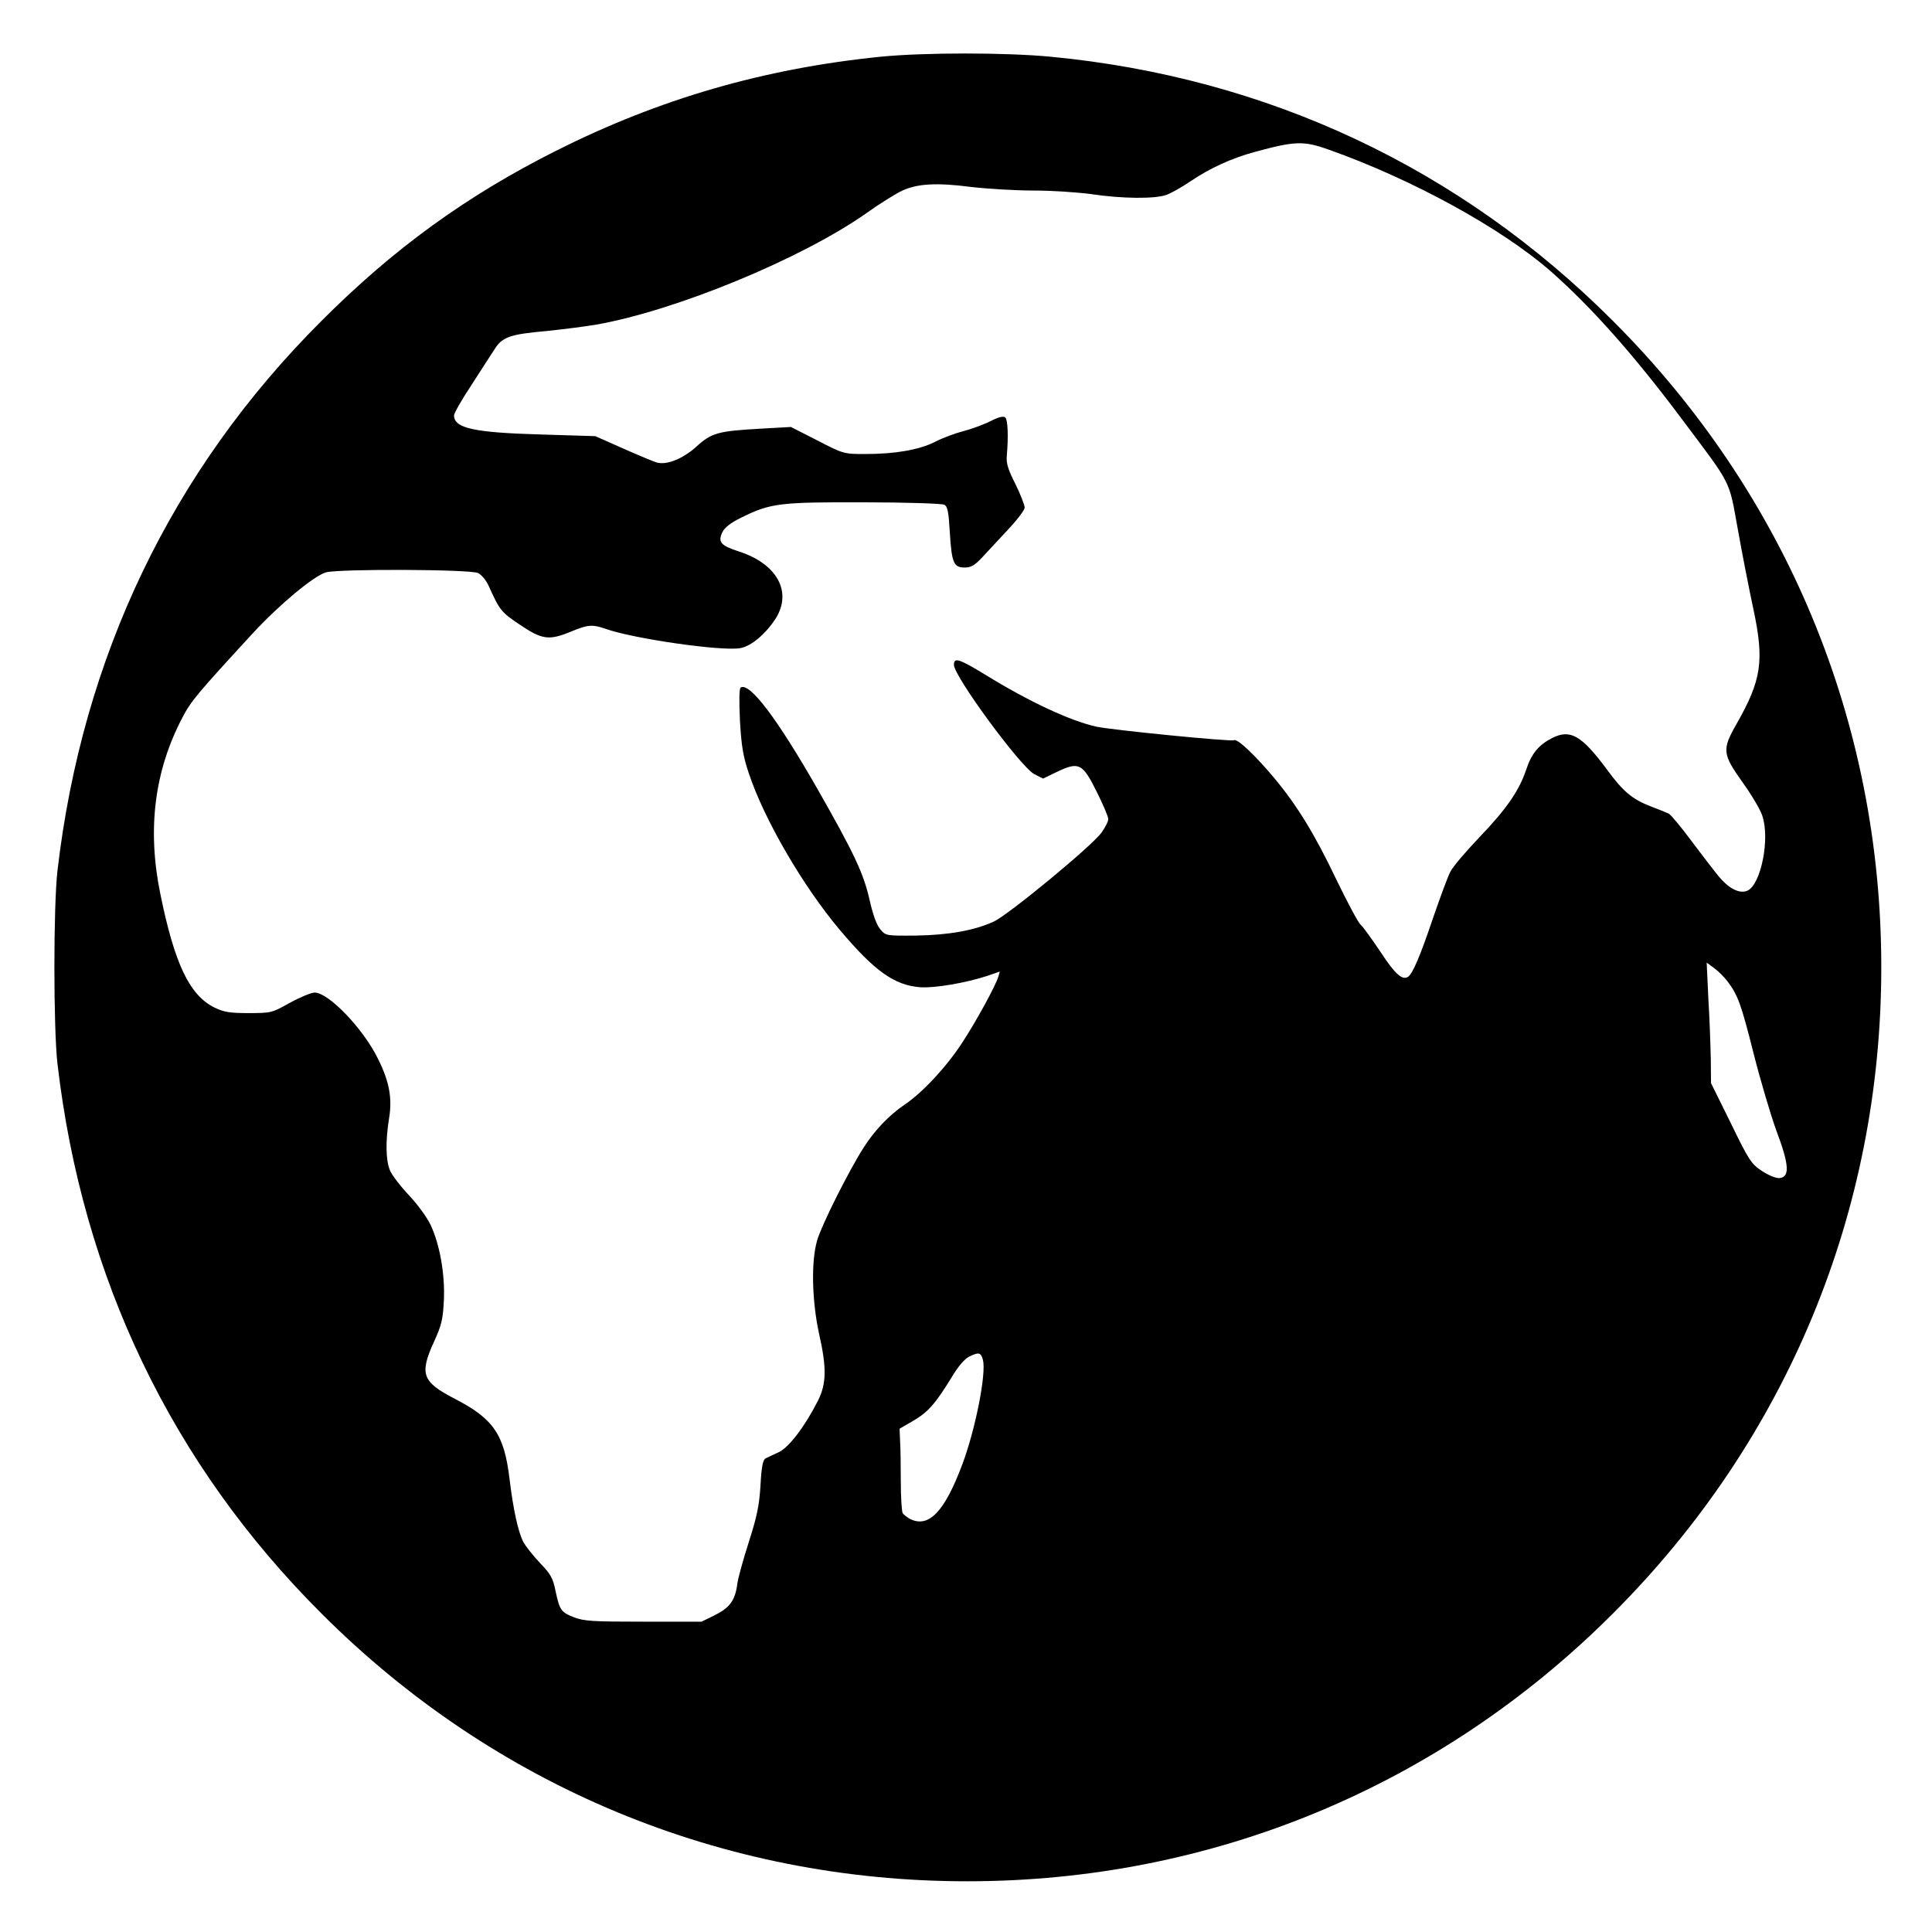
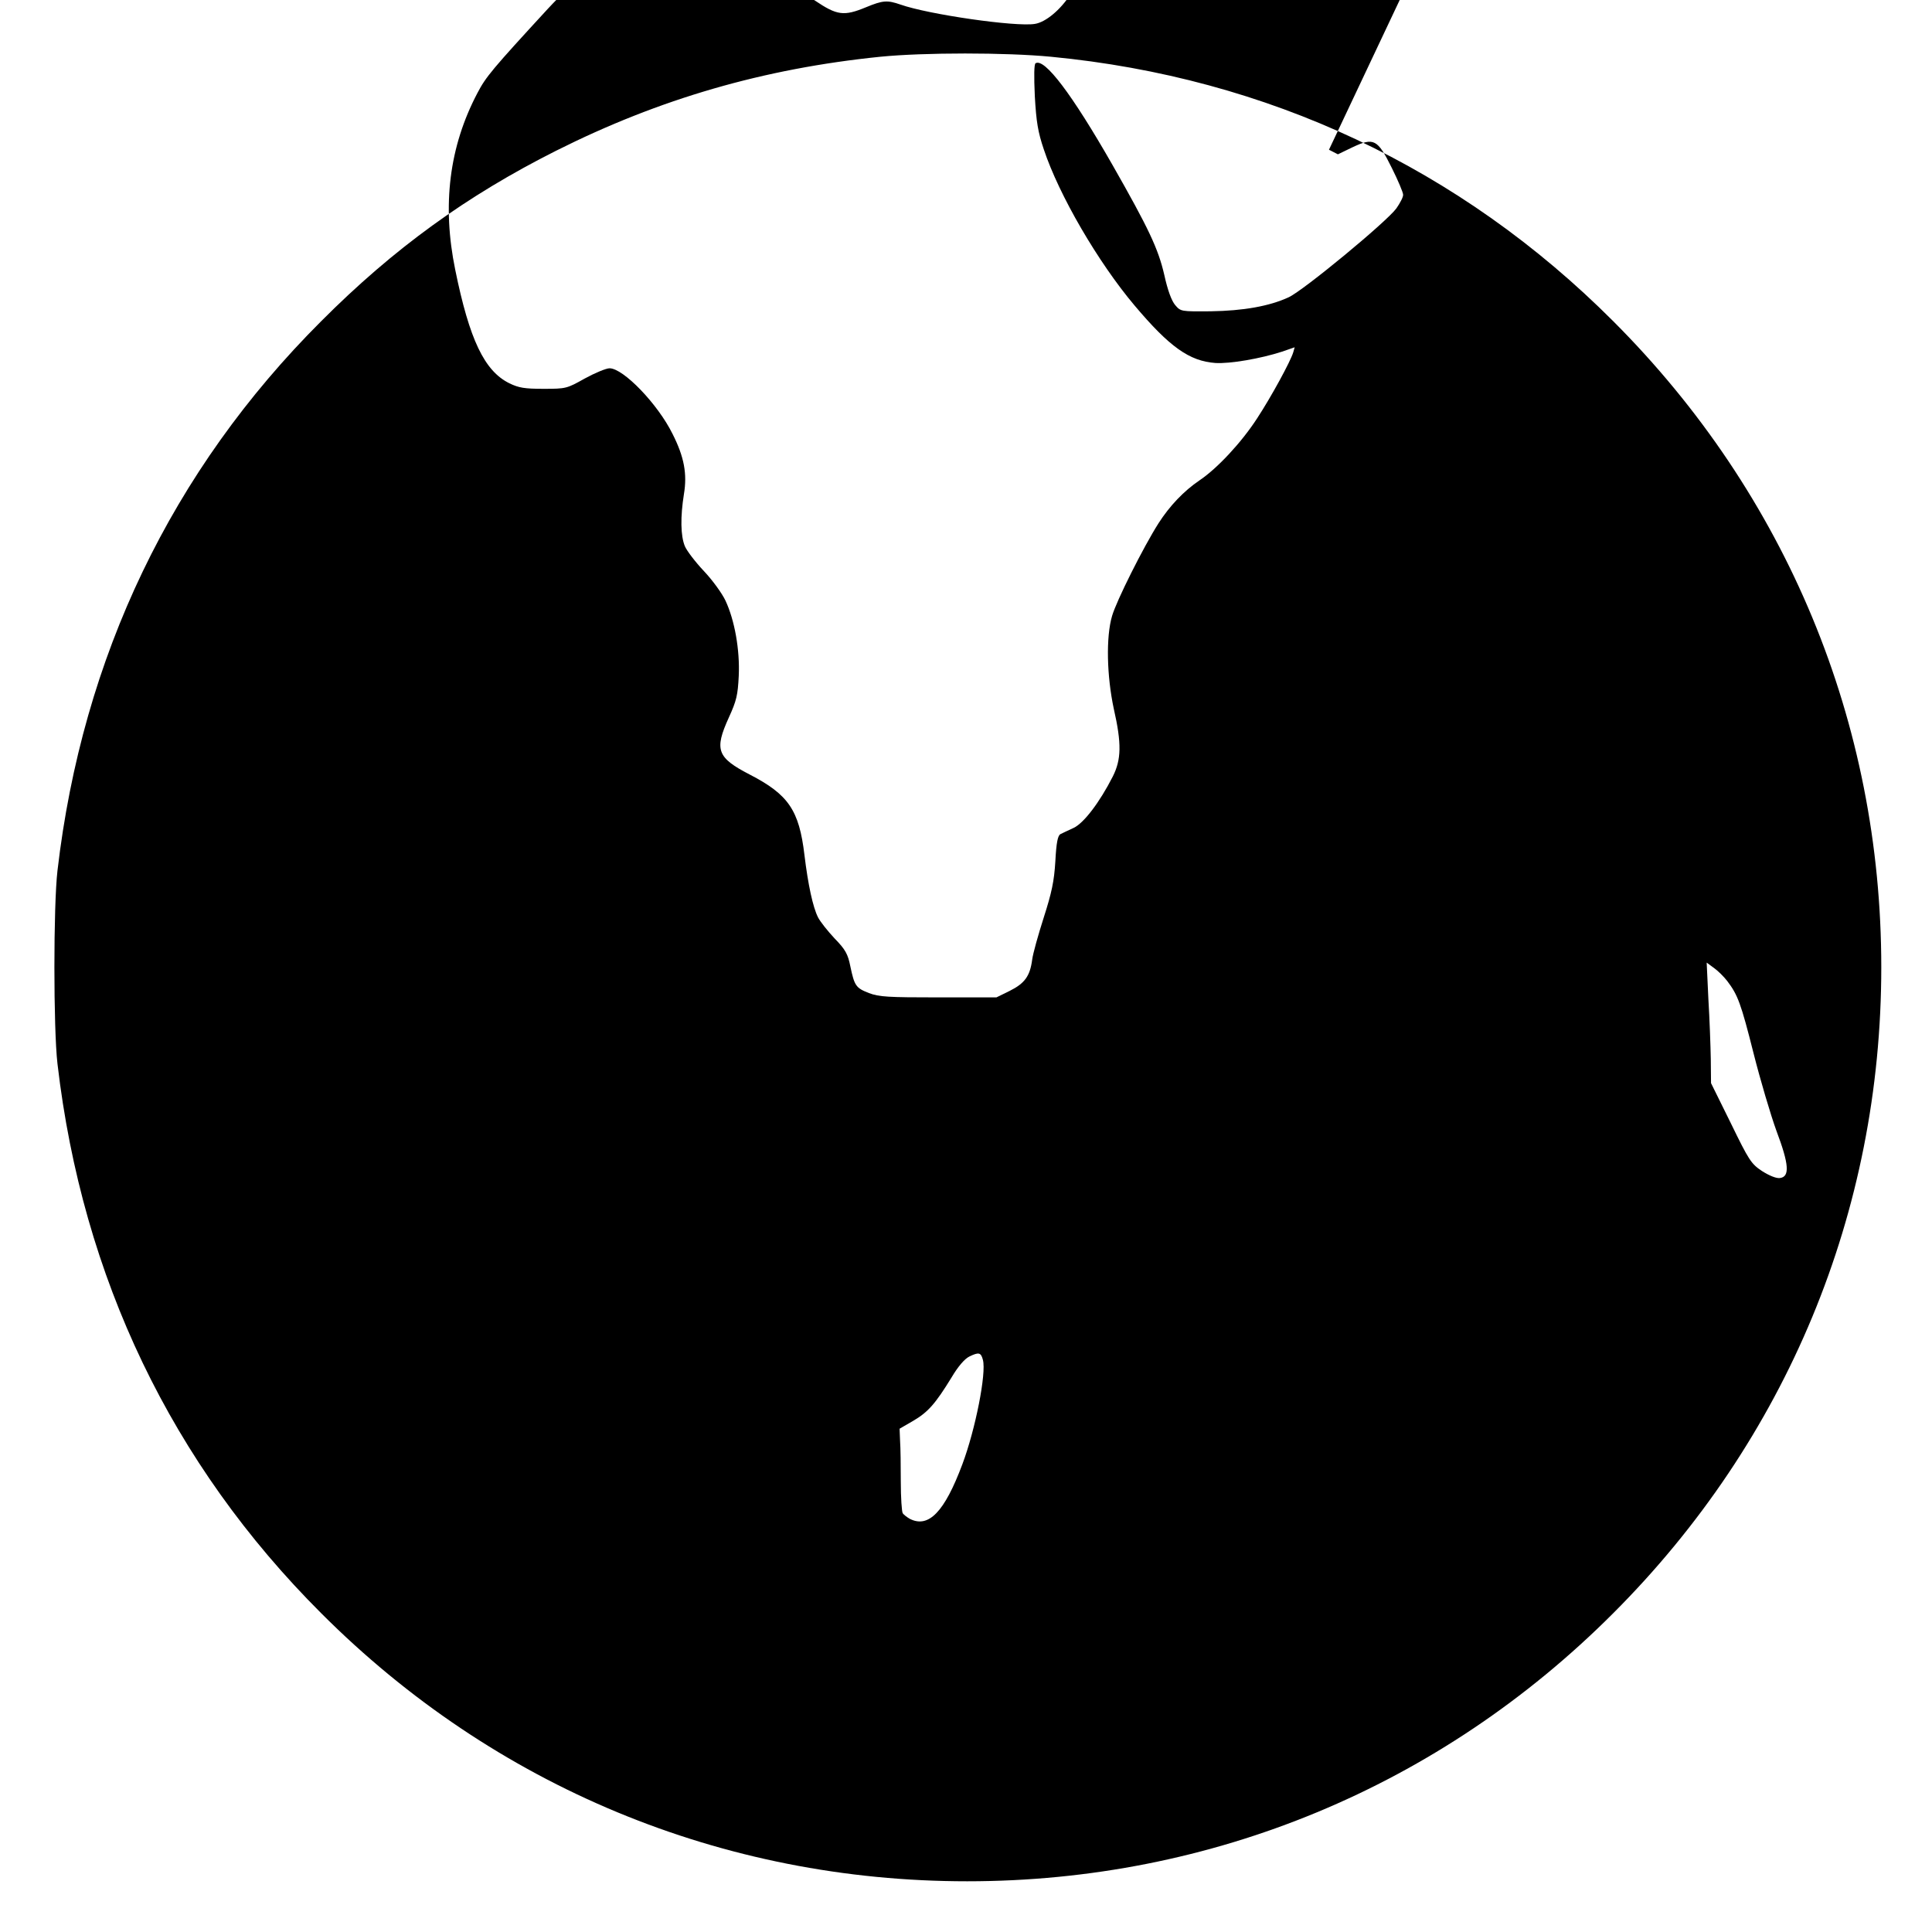
<svg xmlns="http://www.w3.org/2000/svg" version="1.0" width="800pt" height="800pt" viewBox="0 0 800 800" preserveAspectRatio="xMidYMid meet">
  <g transform="translate(0,800) scale(0.1,-0.1)" fill="#000000" stroke="none">
-     <path d="M3645 7765 c-482 -49 -914 -174 -1342 -389 -370 -186 -673 -405 -973 -706 -619 -618 -989 -1390 -1092 -2275 -17 -145 -17 -655 0 -800 103 -885 473 -1657 1092 -2275 717 -718 1662 -1110 2675 -1110 1013 0 1958 392 2675 1110 718 718 1110 1662 1110 2675 0 1013 -392 1957 -1110 2675 -633 634 -1431 1009 -2328 1095 -187 18 -526 18 -707 0z m1858 -385 c342 -121 715 -325 919 -504 166 -146 345 -347 542 -611 210 -280 194 -248 232 -457 18 -101 47 -250 65 -333 45 -213 33 -291 -71 -474 -60 -105 -58 -123 26 -241 36 -50 73 -112 81 -137 33 -95 -5 -285 -61 -311 -32 -14 -76 7 -119 59 -20 24 -71 91 -114 148 -43 58 -85 108 -93 112 -8 4 -41 17 -72 29 -79 30 -117 62 -185 155 -104 140 -151 167 -226 129 -55 -28 -86 -65 -107 -130 -30 -89 -81 -163 -197 -284 -55 -58 -108 -120 -117 -139 -10 -18 -42 -105 -72 -192 -54 -160 -85 -232 -104 -244 -24 -15 -54 12 -114 104 -36 53 -72 104 -82 112 -9 7 -54 91 -100 186 -90 189 -163 308 -259 423 -77 92 -152 163 -165 155 -11 -7 -504 42 -570 56 -108 24 -278 103 -460 215 -110 67 -130 73 -130 41 0 -47 274 -420 332 -452 l37 -19 60 29 c89 42 104 34 163 -85 26 -52 47 -102 47 -111 1 -9 -12 -34 -28 -57 -41 -56 -385 -340 -446 -368 -80 -37 -188 -56 -323 -58 -123 -1 -124 -1 -147 26 -15 18 -31 61 -45 125 -25 108 -64 191 -215 456 -167 292 -281 443 -318 420 -6 -4 -7 -51 -3 -137 6 -106 13 -148 37 -219 63 -190 225 -468 376 -647 145 -172 227 -230 334 -238 60 -4 188 18 277 47 l52 18 -6 -21 c-11 -37 -91 -184 -150 -274 -65 -100 -165 -207 -238 -256 -65 -44 -124 -106 -170 -178 -63 -99 -174 -321 -192 -383 -26 -87 -22 -250 7 -385 33 -145 31 -210 -4 -280 -55 -108 -120 -193 -162 -213 -22 -10 -47 -22 -55 -26 -11 -6 -17 -35 -21 -112 -5 -83 -15 -130 -48 -233 -23 -72 -45 -150 -48 -175 -9 -68 -31 -98 -93 -129 l-55 -27 -240 0 c-209 0 -246 2 -288 18 -54 21 -60 30 -77 111 -10 50 -20 69 -65 115 -29 31 -60 70 -69 88 -21 42 -41 134 -56 258 -22 185 -66 250 -227 333 -135 70 -147 102 -86 236 32 70 37 93 41 172 5 108 -17 231 -55 312 -14 30 -54 85 -89 122 -35 37 -71 84 -79 103 -18 43 -19 122 -4 216 14 84 1 154 -47 249 -61 124 -204 272 -261 272 -14 0 -60 -19 -102 -42 -75 -42 -78 -43 -171 -43 -79 0 -103 4 -142 23 -103 51 -165 180 -224 470 -55 268 -25 510 92 732 35 67 60 97 291 348 110 119 253 238 303 252 53 15 599 13 630 -3 14 -7 33 -30 43 -52 46 -102 52 -110 130 -162 92 -62 120 -66 212 -28 70 29 88 30 143 11 116 -41 478 -93 556 -80 45 7 106 58 148 123 69 110 6 226 -151 277 -77 25 -89 39 -70 80 10 20 34 39 79 61 121 60 160 64 508 63 173 0 322 -5 332 -10 14 -7 18 -29 23 -115 8 -127 16 -145 62 -145 26 0 41 9 72 42 21 23 69 74 106 114 37 39 69 81 70 92 0 10 -17 54 -38 97 -31 61 -39 86 -36 119 7 79 4 147 -6 157 -7 7 -26 3 -60 -14 -27 -14 -78 -33 -113 -42 -35 -9 -89 -29 -119 -45 -66 -33 -165 -50 -288 -50 -88 0 -90 0 -198 56 l-110 56 -125 -7 c-177 -10 -203 -17 -266 -74 -56 -51 -124 -78 -165 -66 -13 4 -76 30 -139 58 l-115 51 -230 7 c-273 8 -355 26 -355 79 0 9 33 67 73 127 39 61 82 127 95 147 31 50 64 62 212 75 69 7 163 19 210 27 329 58 850 273 1117 461 59 42 127 84 150 94 63 29 144 33 283 15 69 -8 186 -15 260 -15 74 0 182 -7 240 -15 127 -19 262 -20 310 -3 19 7 64 32 99 56 80 54 168 95 267 122 166 45 201 47 307 9z m1649 -3442 c44 -58 57 -93 109 -299 28 -111 71 -256 95 -322 52 -138 56 -190 14 -195 -15 -2 -44 10 -74 29 -45 30 -54 44 -129 198 l-82 166 -1 100 c-1 55 -5 167 -10 249 l-7 150 30 -22 c17 -12 41 -36 55 -54z m-3082 -1569 c15 -55 -31 -288 -85 -432 -74 -198 -140 -266 -218 -226 -12 7 -25 17 -29 23 -4 6 -8 65 -8 131 0 66 -1 142 -3 169 l-2 50 57 33 c61 36 91 70 158 179 27 46 55 78 74 87 39 19 48 17 56 -14z" />
+     <path d="M3645 7765 c-482 -49 -914 -174 -1342 -389 -370 -186 -673 -405 -973 -706 -619 -618 -989 -1390 -1092 -2275 -17 -145 -17 -655 0 -800 103 -885 473 -1657 1092 -2275 717 -718 1662 -1110 2675 -1110 1013 0 1958 392 2675 1110 718 718 1110 1662 1110 2675 0 1013 -392 1957 -1110 2675 -633 634 -1431 1009 -2328 1095 -187 18 -526 18 -707 0z m1858 -385 l37 -19 60 29 c89 42 104 34 163 -85 26 -52 47 -102 47 -111 1 -9 -12 -34 -28 -57 -41 -56 -385 -340 -446 -368 -80 -37 -188 -56 -323 -58 -123 -1 -124 -1 -147 26 -15 18 -31 61 -45 125 -25 108 -64 191 -215 456 -167 292 -281 443 -318 420 -6 -4 -7 -51 -3 -137 6 -106 13 -148 37 -219 63 -190 225 -468 376 -647 145 -172 227 -230 334 -238 60 -4 188 18 277 47 l52 18 -6 -21 c-11 -37 -91 -184 -150 -274 -65 -100 -165 -207 -238 -256 -65 -44 -124 -106 -170 -178 -63 -99 -174 -321 -192 -383 -26 -87 -22 -250 7 -385 33 -145 31 -210 -4 -280 -55 -108 -120 -193 -162 -213 -22 -10 -47 -22 -55 -26 -11 -6 -17 -35 -21 -112 -5 -83 -15 -130 -48 -233 -23 -72 -45 -150 -48 -175 -9 -68 -31 -98 -93 -129 l-55 -27 -240 0 c-209 0 -246 2 -288 18 -54 21 -60 30 -77 111 -10 50 -20 69 -65 115 -29 31 -60 70 -69 88 -21 42 -41 134 -56 258 -22 185 -66 250 -227 333 -135 70 -147 102 -86 236 32 70 37 93 41 172 5 108 -17 231 -55 312 -14 30 -54 85 -89 122 -35 37 -71 84 -79 103 -18 43 -19 122 -4 216 14 84 1 154 -47 249 -61 124 -204 272 -261 272 -14 0 -60 -19 -102 -42 -75 -42 -78 -43 -171 -43 -79 0 -103 4 -142 23 -103 51 -165 180 -224 470 -55 268 -25 510 92 732 35 67 60 97 291 348 110 119 253 238 303 252 53 15 599 13 630 -3 14 -7 33 -30 43 -52 46 -102 52 -110 130 -162 92 -62 120 -66 212 -28 70 29 88 30 143 11 116 -41 478 -93 556 -80 45 7 106 58 148 123 69 110 6 226 -151 277 -77 25 -89 39 -70 80 10 20 34 39 79 61 121 60 160 64 508 63 173 0 322 -5 332 -10 14 -7 18 -29 23 -115 8 -127 16 -145 62 -145 26 0 41 9 72 42 21 23 69 74 106 114 37 39 69 81 70 92 0 10 -17 54 -38 97 -31 61 -39 86 -36 119 7 79 4 147 -6 157 -7 7 -26 3 -60 -14 -27 -14 -78 -33 -113 -42 -35 -9 -89 -29 -119 -45 -66 -33 -165 -50 -288 -50 -88 0 -90 0 -198 56 l-110 56 -125 -7 c-177 -10 -203 -17 -266 -74 -56 -51 -124 -78 -165 -66 -13 4 -76 30 -139 58 l-115 51 -230 7 c-273 8 -355 26 -355 79 0 9 33 67 73 127 39 61 82 127 95 147 31 50 64 62 212 75 69 7 163 19 210 27 329 58 850 273 1117 461 59 42 127 84 150 94 63 29 144 33 283 15 69 -8 186 -15 260 -15 74 0 182 -7 240 -15 127 -19 262 -20 310 -3 19 7 64 32 99 56 80 54 168 95 267 122 166 45 201 47 307 9z m1649 -3442 c44 -58 57 -93 109 -299 28 -111 71 -256 95 -322 52 -138 56 -190 14 -195 -15 -2 -44 10 -74 29 -45 30 -54 44 -129 198 l-82 166 -1 100 c-1 55 -5 167 -10 249 l-7 150 30 -22 c17 -12 41 -36 55 -54z m-3082 -1569 c15 -55 -31 -288 -85 -432 -74 -198 -140 -266 -218 -226 -12 7 -25 17 -29 23 -4 6 -8 65 -8 131 0 66 -1 142 -3 169 l-2 50 57 33 c61 36 91 70 158 179 27 46 55 78 74 87 39 19 48 17 56 -14z" />
  </g>
</svg>